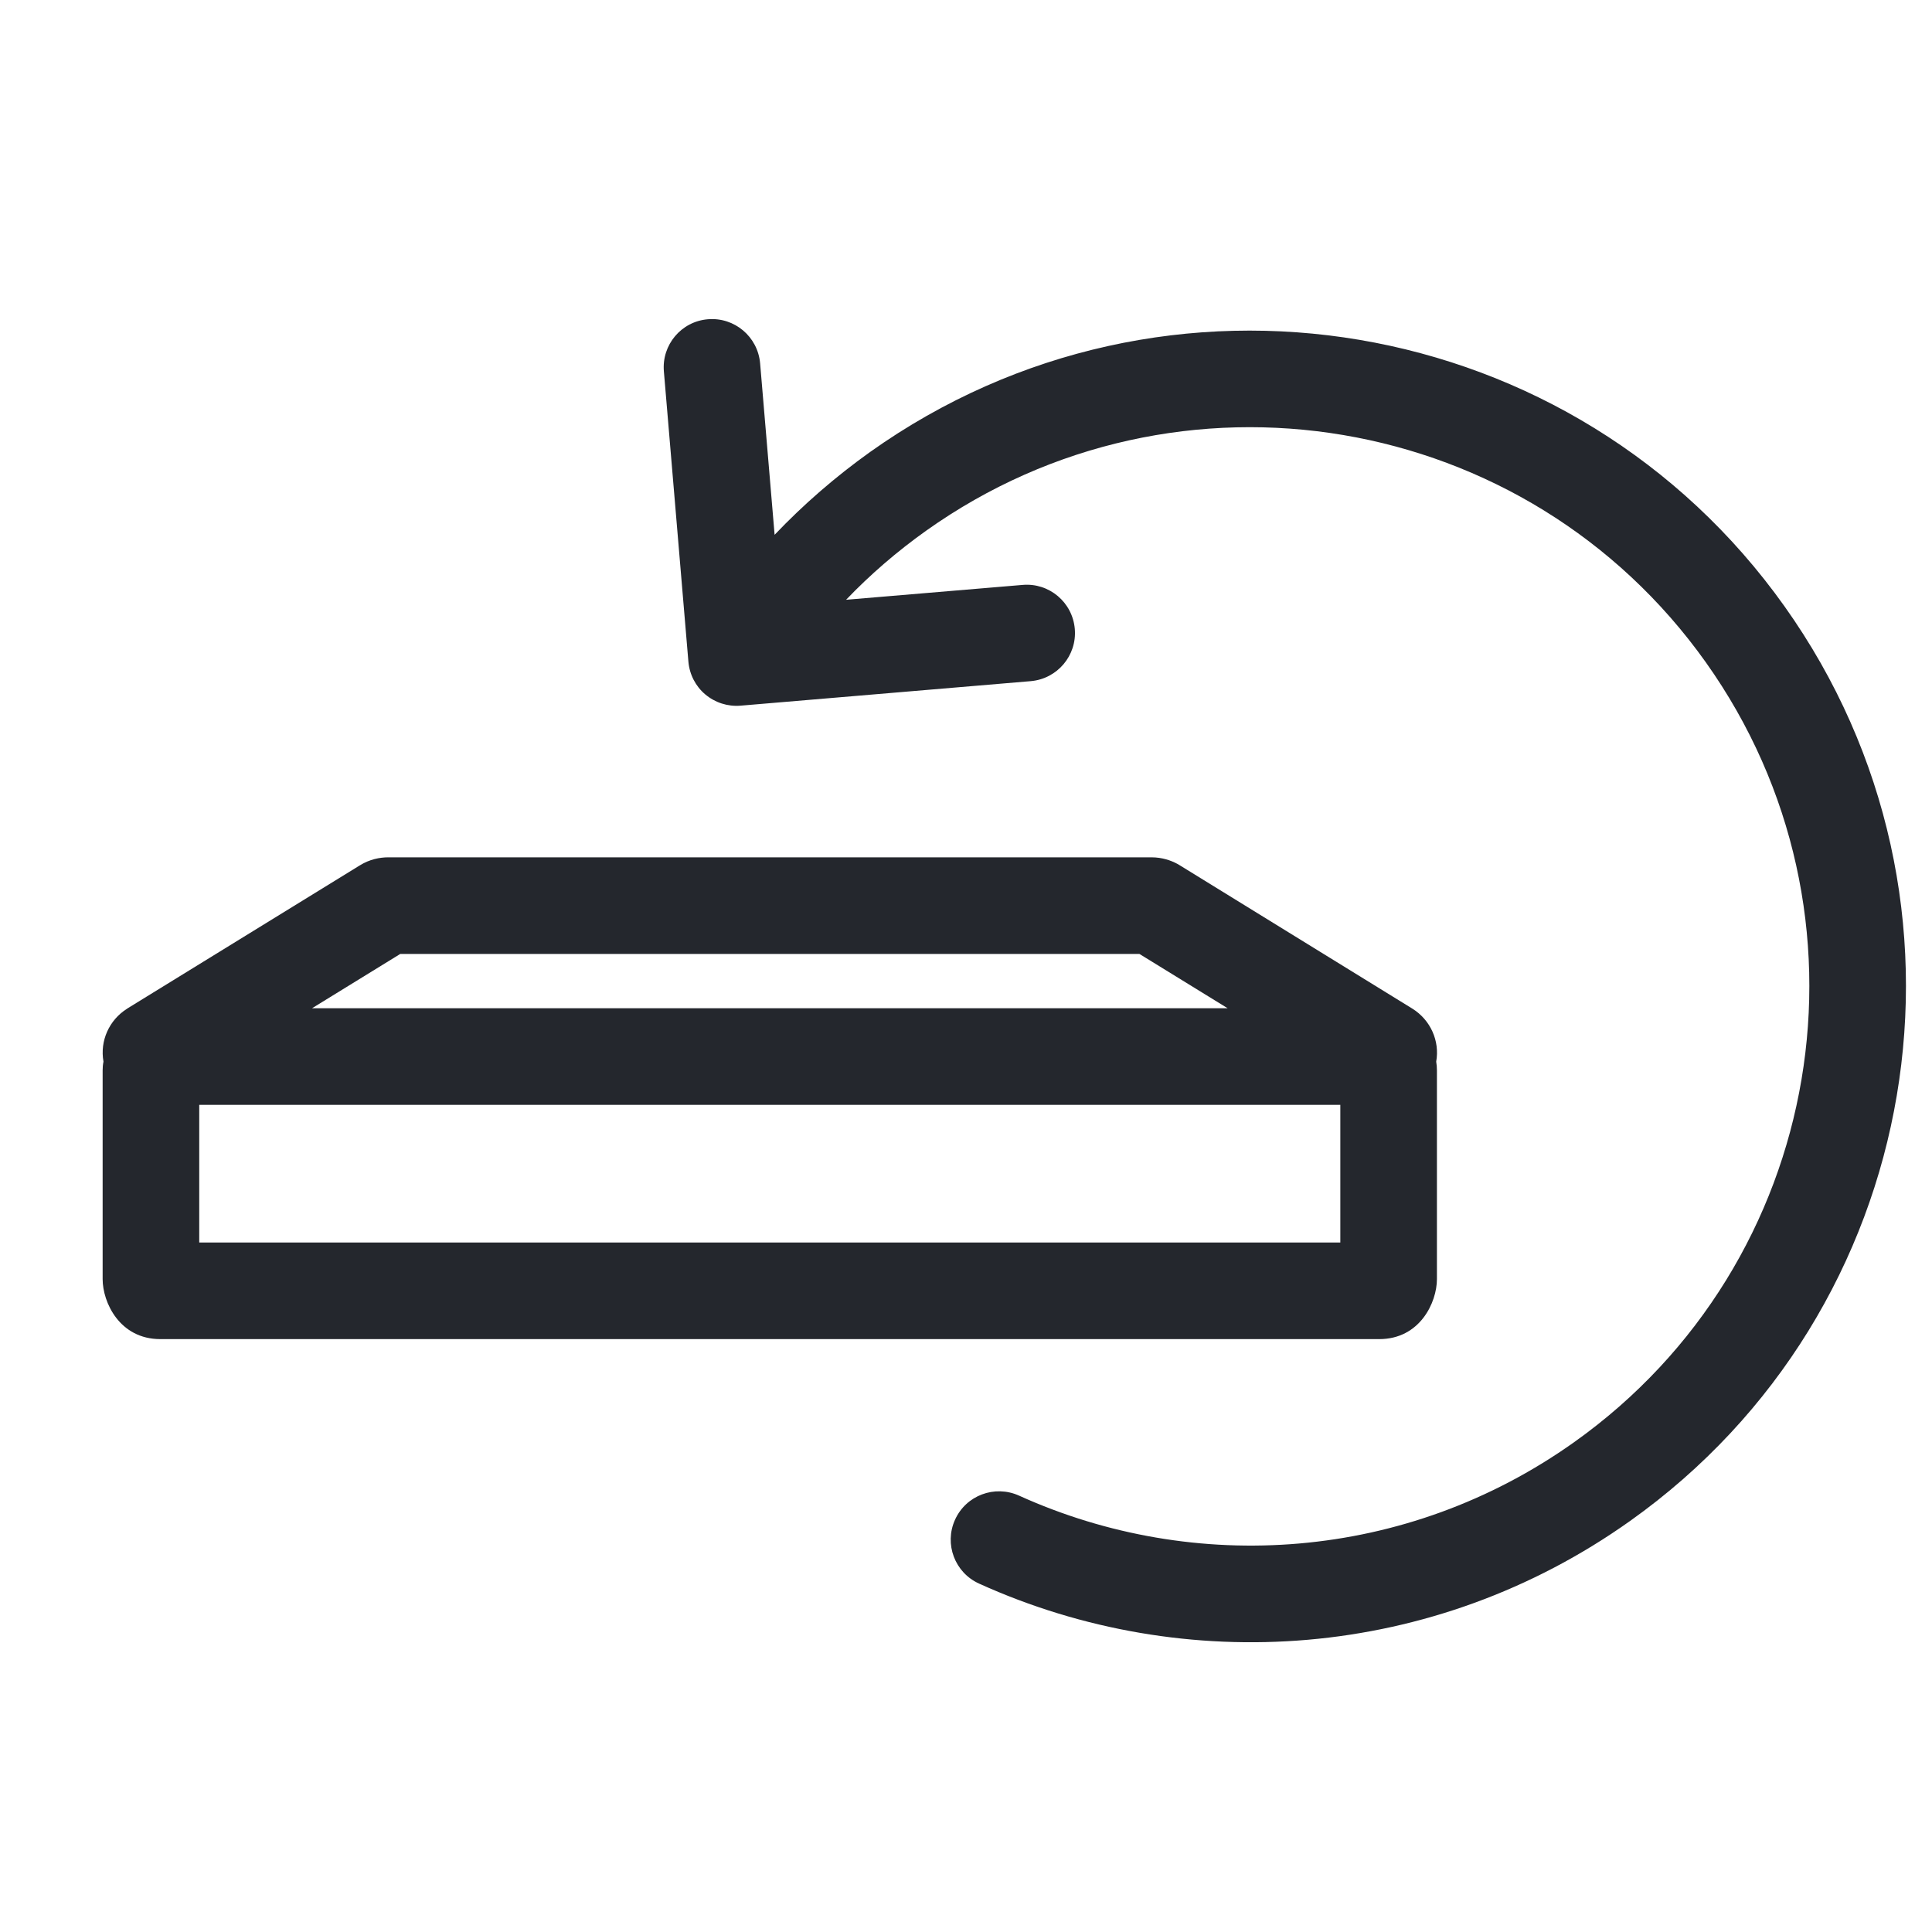
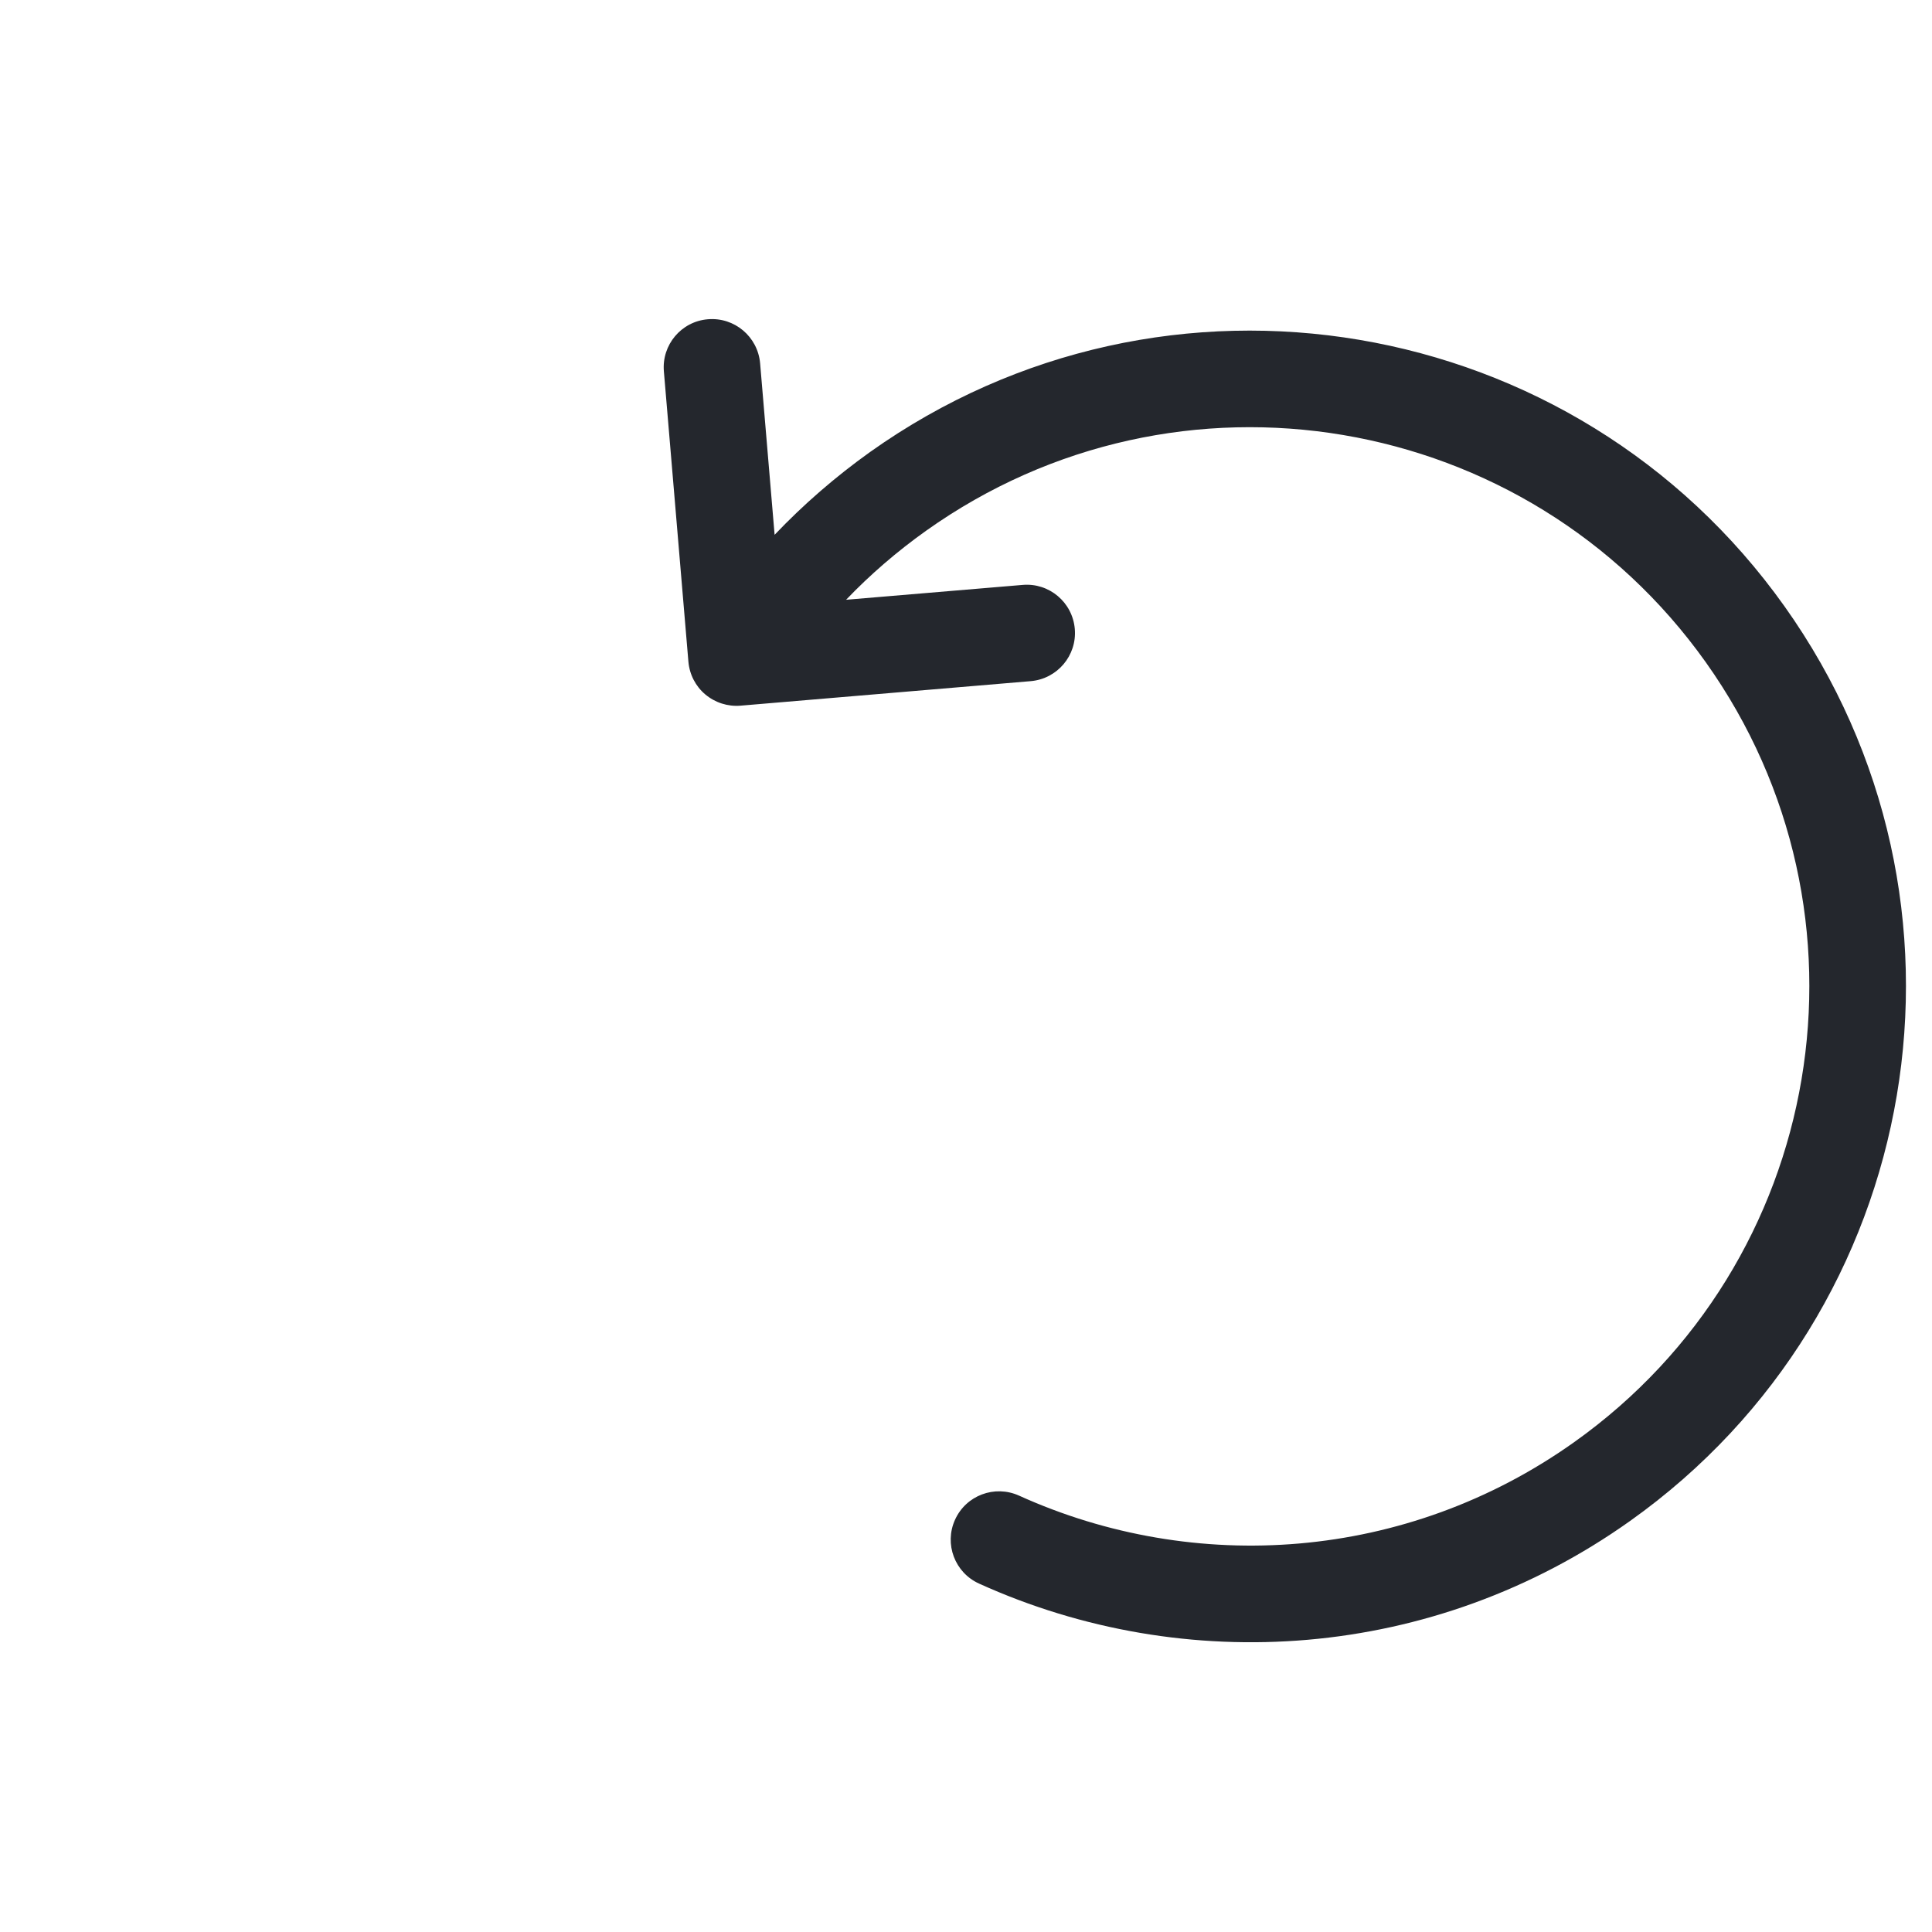
<svg xmlns="http://www.w3.org/2000/svg" width="16" height="16" viewBox="0 0 16 16" fill="none">
  <path d="M8.439 12.386C8.237 12.295 8 12.384 7.909 12.586C7.818 12.787 7.907 13.024 8.109 13.115C9.811 13.886 11.867 13.757 13.501 12.595C15.945 10.857 16.517 7.466 14.779 5.022C13.041 2.578 9.65 2.005 7.206 3.743C6.916 3.95 6.652 4.18 6.415 4.429L6.295 3.009C6.276 2.789 6.083 2.625 5.862 2.644C5.642 2.662 5.479 2.856 5.498 3.076L5.701 5.479C5.71 5.585 5.76 5.683 5.841 5.751C5.922 5.819 6.027 5.853 6.133 5.844L8.536 5.641C8.756 5.622 8.92 5.429 8.901 5.208C8.882 4.988 8.689 4.825 8.469 4.844L7.007 4.967C7.205 4.76 7.427 4.568 7.67 4.395C9.754 2.913 12.645 3.401 14.127 5.485C15.609 7.57 15.121 10.461 13.037 11.943C11.645 12.933 9.892 13.044 8.439 12.386Z" fill="#24272D" />
-   <path fill-rule="evenodd" clip-rule="evenodd" d="M3.215 7.1C3.146 7.1 3.062 7.116 2.981 7.166L1.056 8.351L1.052 8.354C0.904 8.447 0.826 8.62 0.857 8.792C0.852 8.816 0.85 8.84 0.85 8.864V10.593C0.85 10.785 0.99 11.09 1.328 11.09H11.422C11.76 11.09 11.9 10.785 11.9 10.593V8.864C11.9 8.84 11.898 8.816 11.894 8.792C11.925 8.62 11.846 8.447 11.698 8.354L9.759 7.159L9.748 7.153C9.697 7.126 9.625 7.1 9.536 7.1H3.215ZM2.584 8.35L3.315 7.9H9.436L10.167 8.35H2.584ZM11.1 9.15H1.65V10.29H11.1V9.15Z" fill="#24272D" />
</svg>